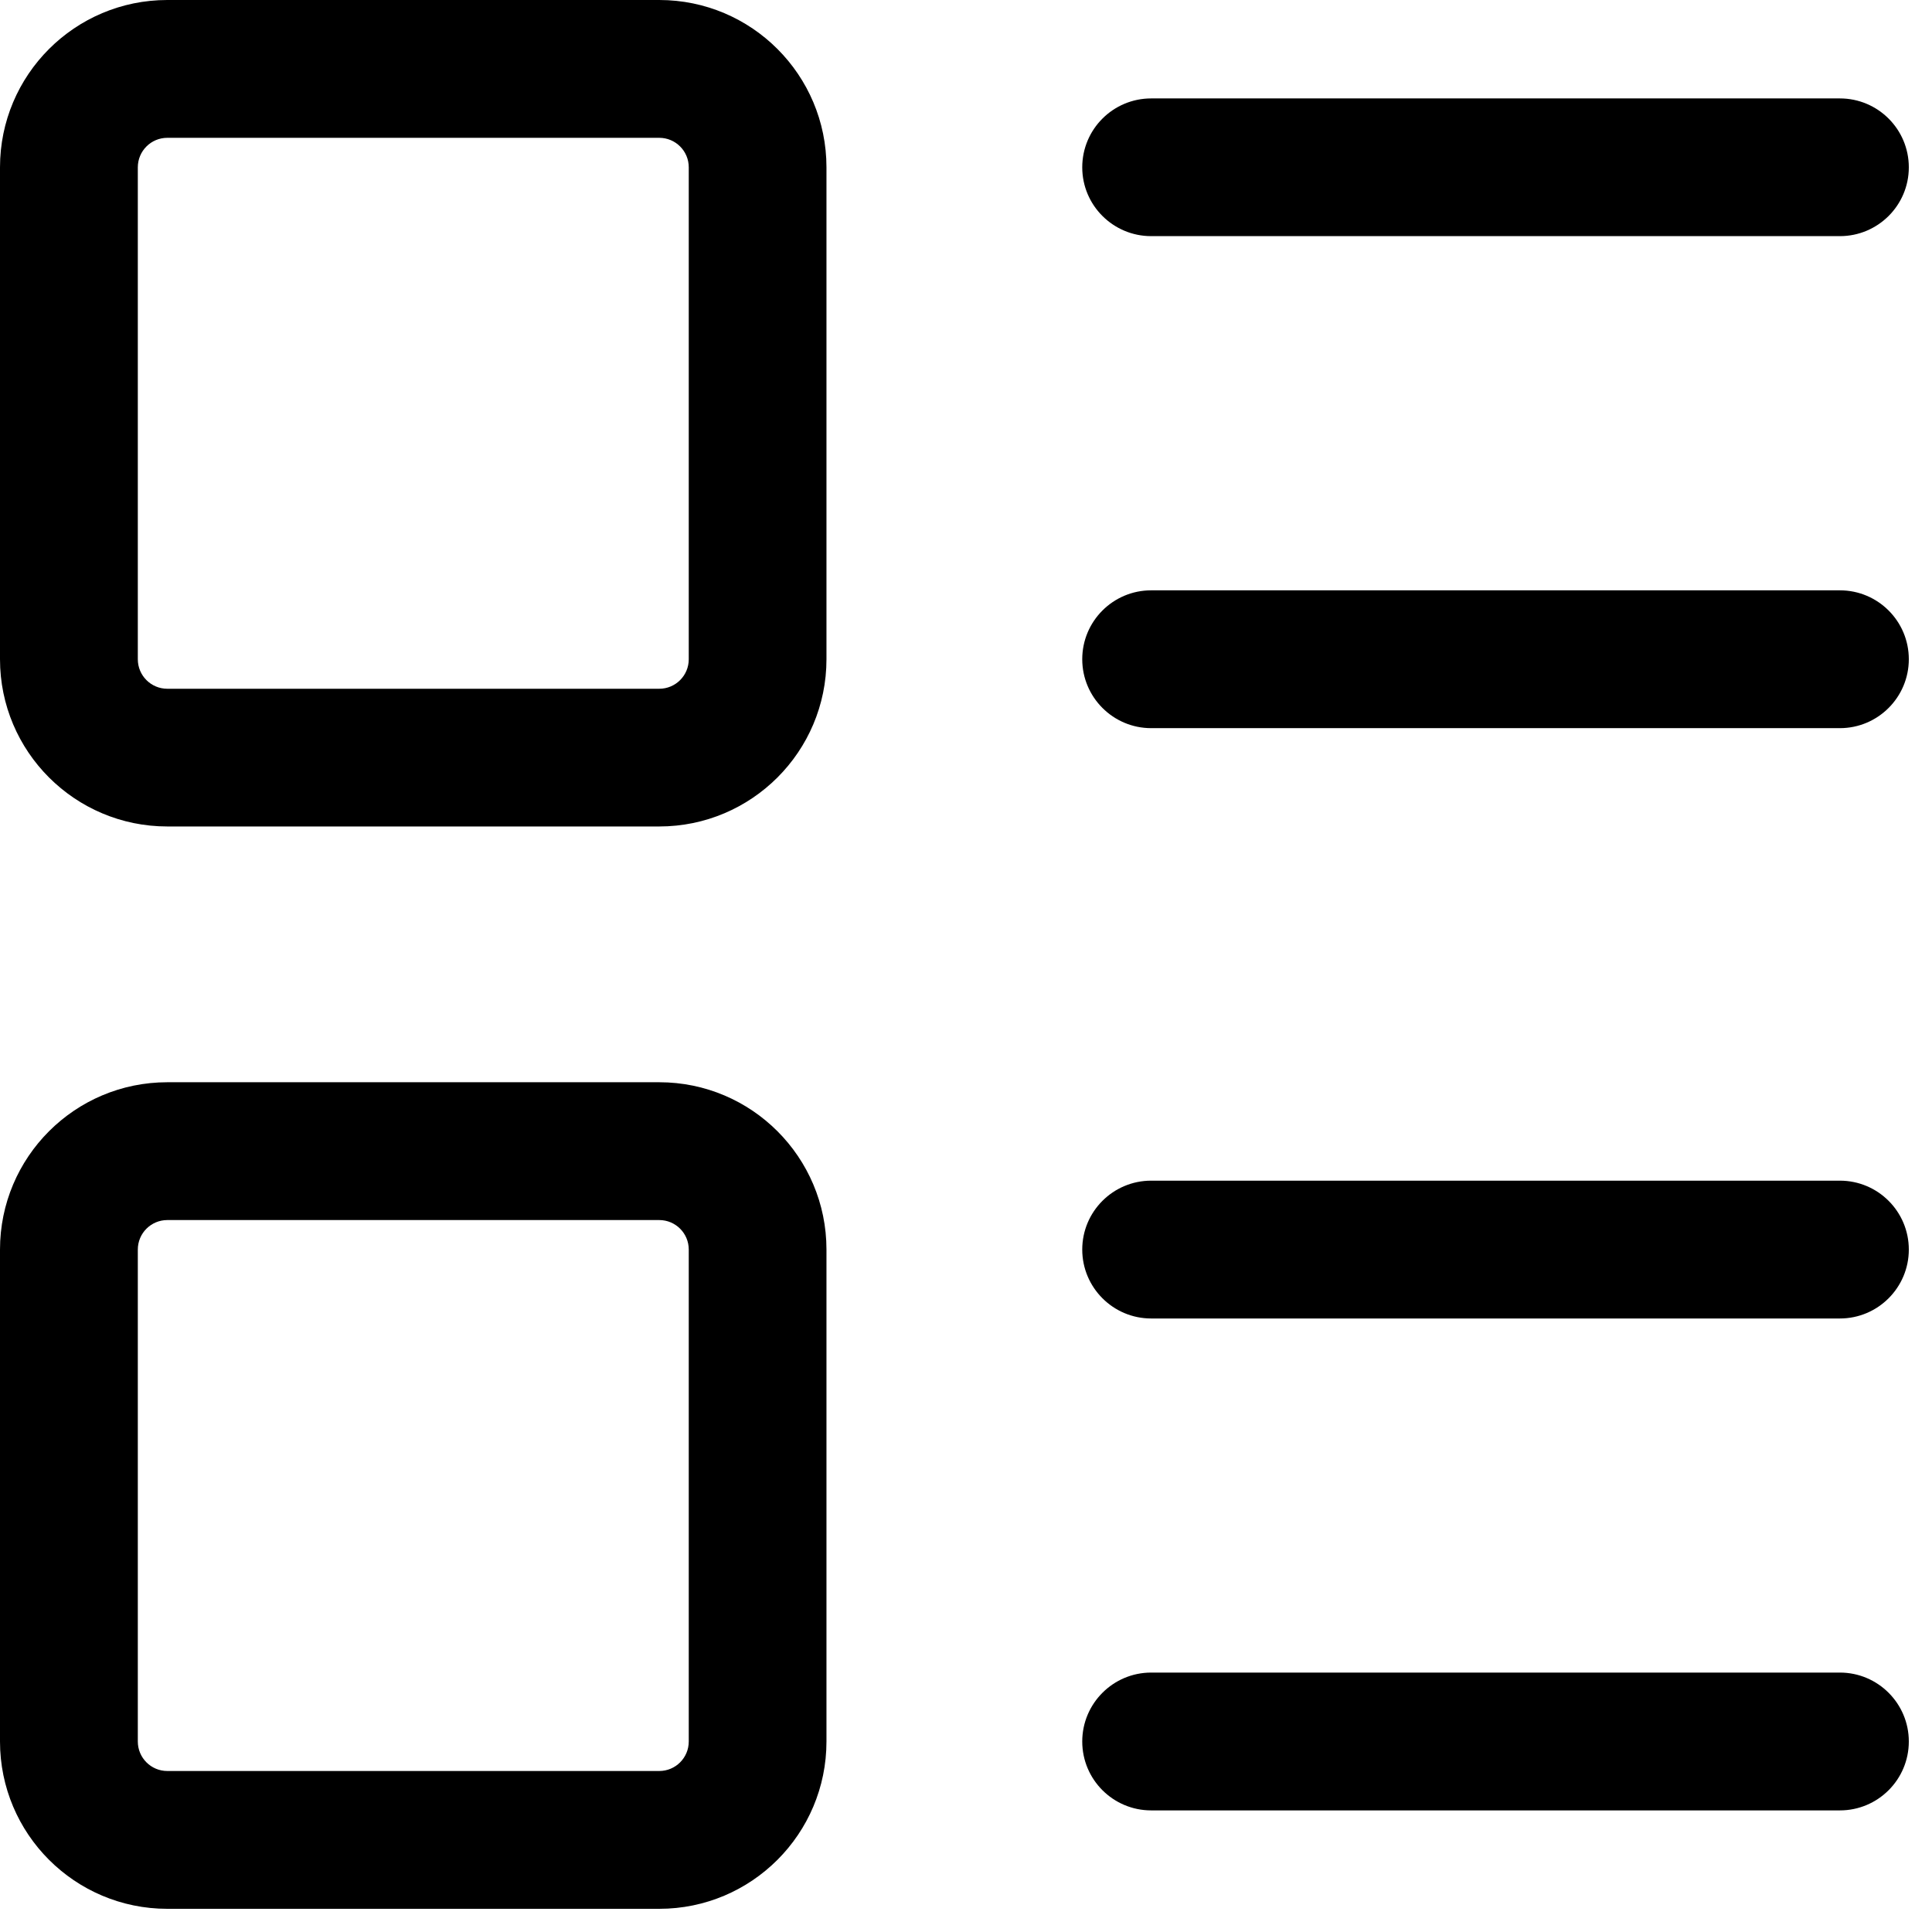
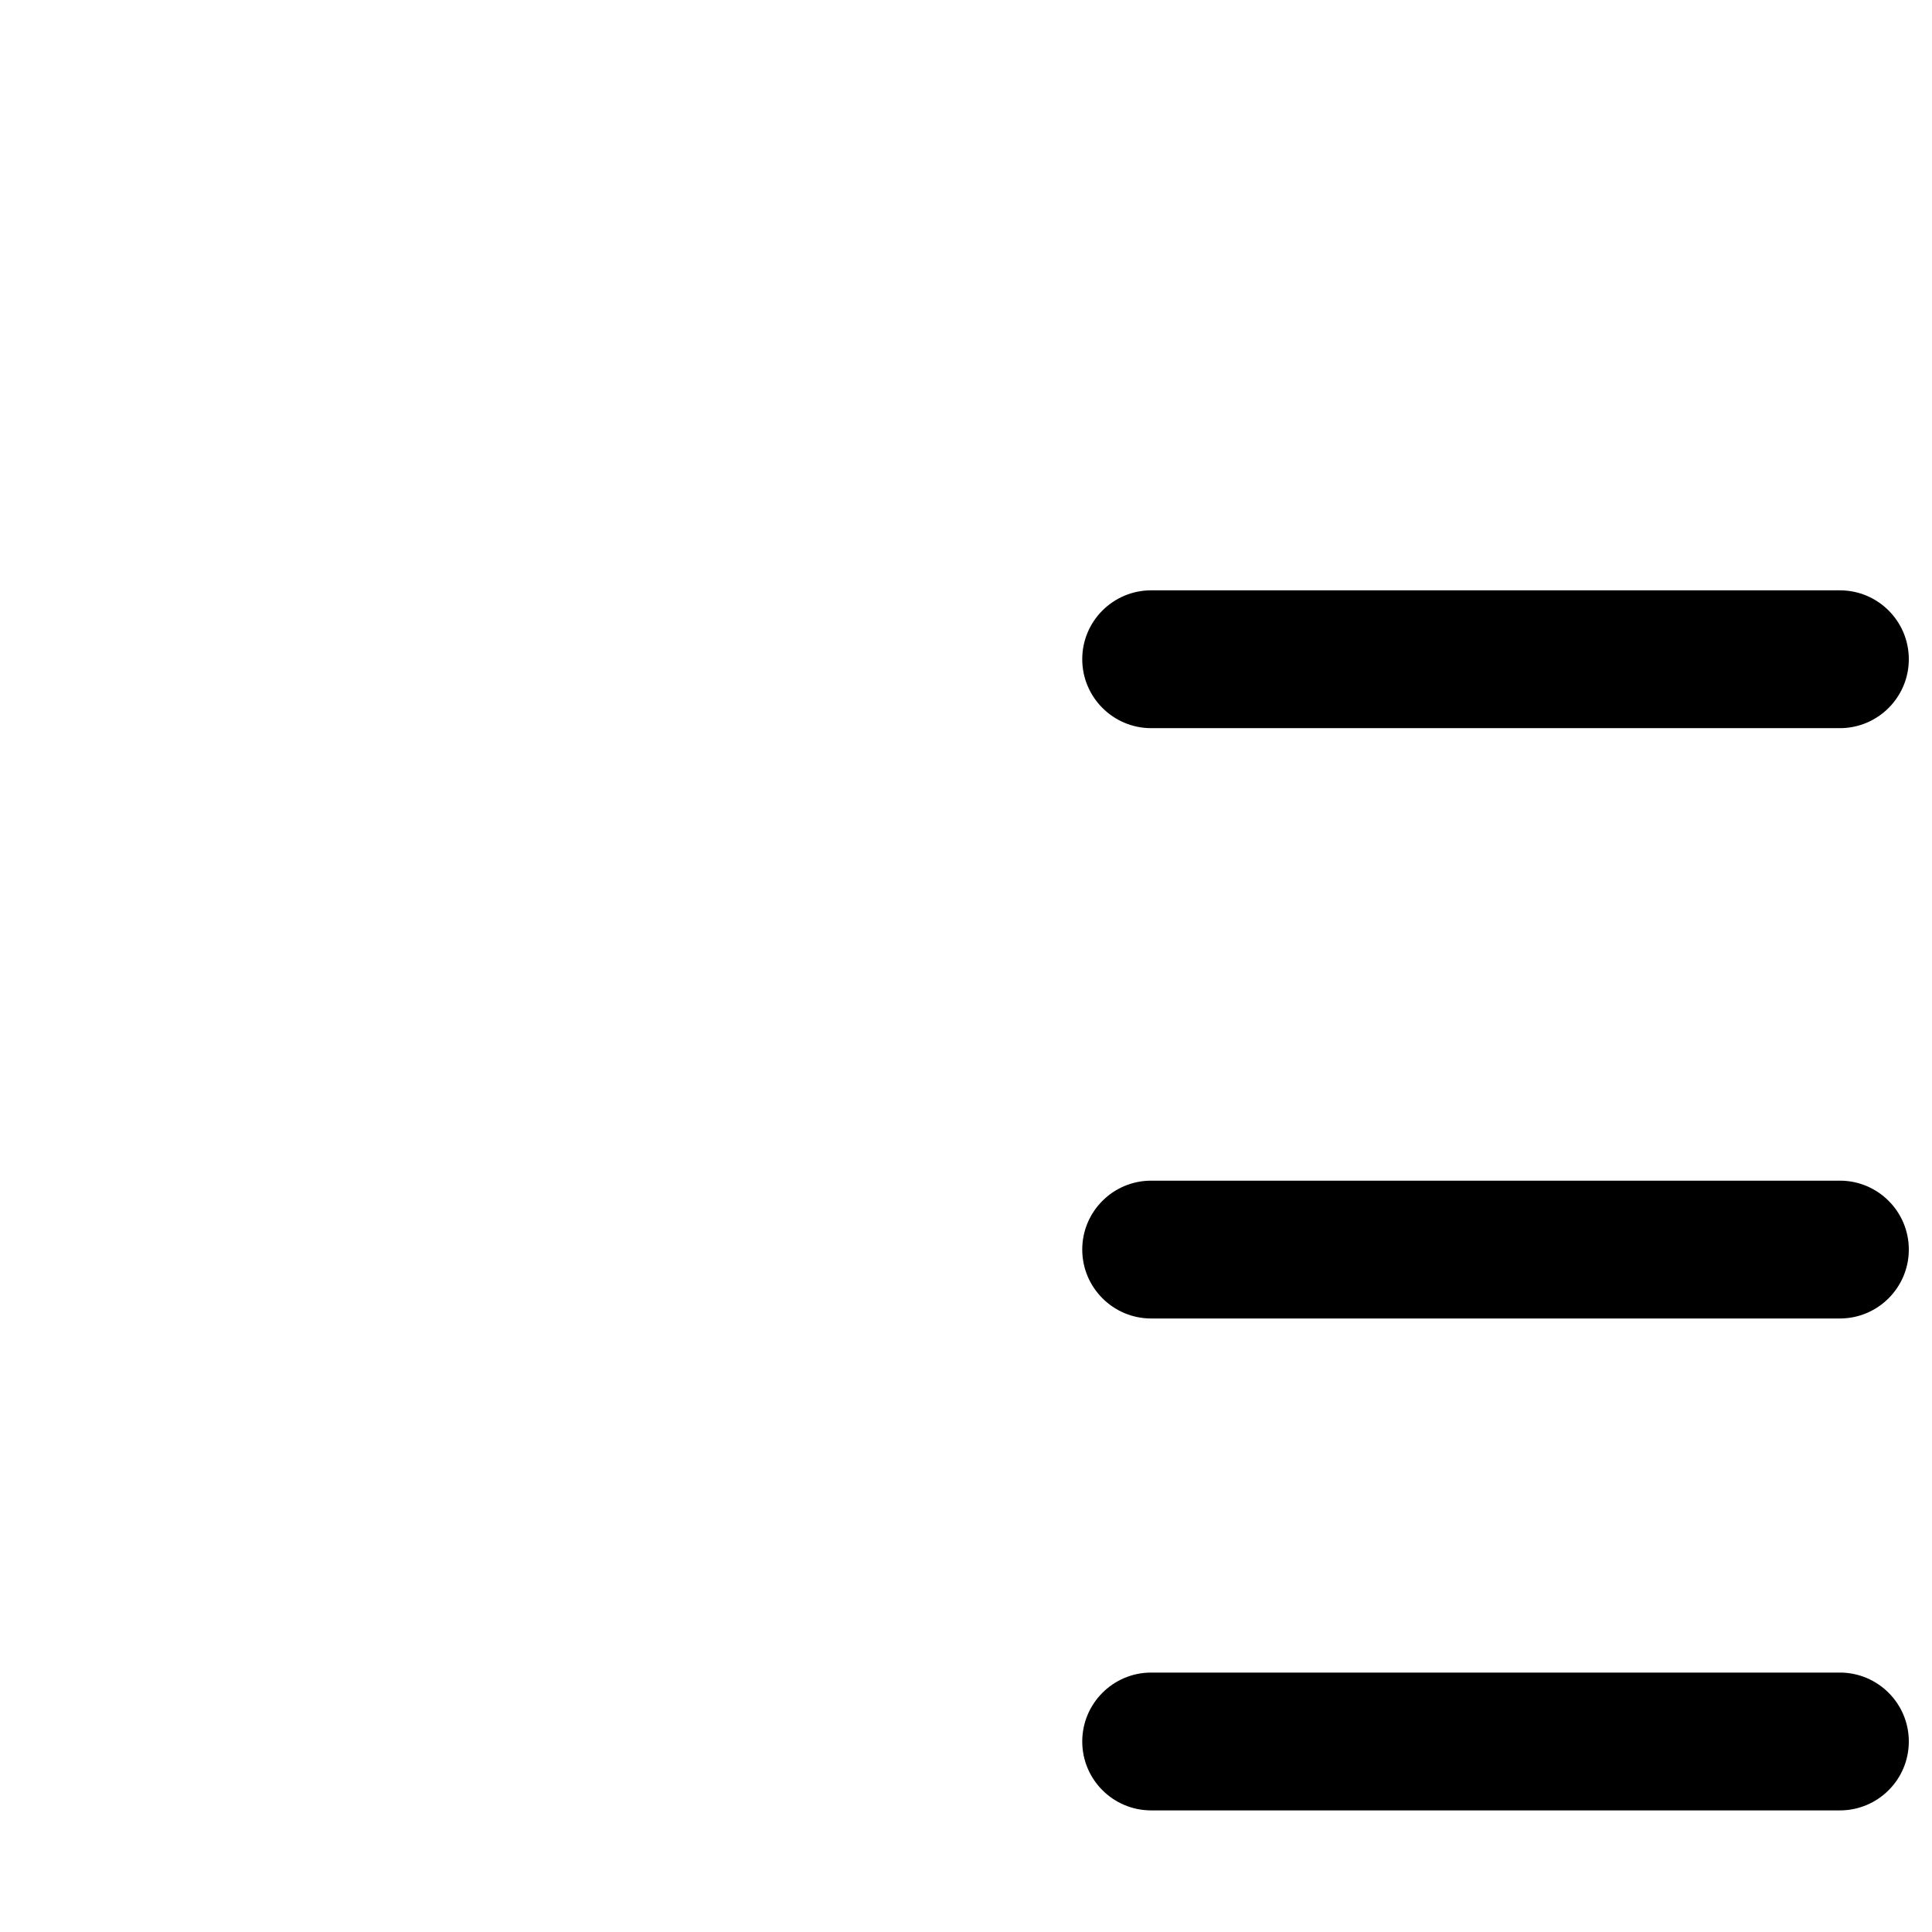
<svg xmlns="http://www.w3.org/2000/svg" fill="none" height="100%" overflow="visible" preserveAspectRatio="none" style="display: block;" viewBox="0 0 18 18" width="100%">
  <g id="Vector">
-     <path clip-rule="evenodd" d="M6.142 10.083C7.002 10.083 7.7 10.781 7.7 11.642V16.225C7.7 17.086 7.002 17.784 6.142 17.784H1.559C0.698 17.784 0 17.086 0 16.225V11.642C0 10.781 0.698 10.083 1.559 10.083H6.142ZM1.559 11.367C1.407 11.367 1.284 11.49 1.284 11.642V16.225C1.284 16.377 1.407 16.5 1.559 16.5H6.142C6.294 16.5 6.417 16.377 6.417 16.225V11.642C6.417 11.49 6.294 11.367 6.142 11.367H1.559Z" fill="black" fill-rule="evenodd" />
-     <path d="M17.142 15.583C17.496 15.583 17.784 15.871 17.784 16.225C17.784 16.58 17.496 16.867 17.142 16.867H10.725C10.371 16.867 10.083 16.58 10.083 16.225C10.083 15.871 10.371 15.583 10.725 15.583H17.142Z" fill="black" />
+     <path d="M17.142 15.583C17.496 15.583 17.784 15.871 17.784 16.225C17.784 16.58 17.496 16.867 17.142 16.867H10.725C10.371 16.867 10.083 16.58 10.083 16.225C10.083 15.871 10.371 15.583 10.725 15.583H17.142" fill="black" />
    <path d="M17.142 11C17.496 11 17.784 11.287 17.784 11.642C17.784 11.996 17.496 12.284 17.142 12.284H10.725C10.371 12.284 10.083 11.996 10.083 11.642C10.083 11.287 10.371 11 10.725 11H17.142Z" fill="black" />
-     <path clip-rule="evenodd" d="M6.142 0C7.002 0 7.7 0.698 7.7 1.559V6.142C7.7 7.002 7.002 7.7 6.142 7.7H1.559C0.698 7.7 0 7.002 0 6.142V1.559C0 0.698 0.698 0 1.559 0H6.142ZM1.559 1.284C1.407 1.284 1.284 1.407 1.284 1.559V6.142C1.284 6.294 1.407 6.417 1.559 6.417H6.142C6.294 6.417 6.417 6.294 6.417 6.142V1.559C6.417 1.407 6.294 1.284 6.142 1.284H1.559Z" fill="black" fill-rule="evenodd" />
    <path d="M17.142 5.5C17.496 5.5 17.784 5.787 17.784 6.142C17.784 6.496 17.496 6.784 17.142 6.784H10.725C10.371 6.784 10.083 6.496 10.083 6.142C10.083 5.787 10.371 5.5 10.725 5.5H17.142Z" fill="black" />
-     <path d="M17.142 0.917C17.496 0.917 17.784 1.204 17.784 1.559C17.784 1.913 17.496 2.2 17.142 2.2H10.725C10.371 2.2 10.083 1.913 10.083 1.559C10.083 1.204 10.371 0.917 10.725 0.917H17.142Z" fill="black" />
  </g>
</svg>